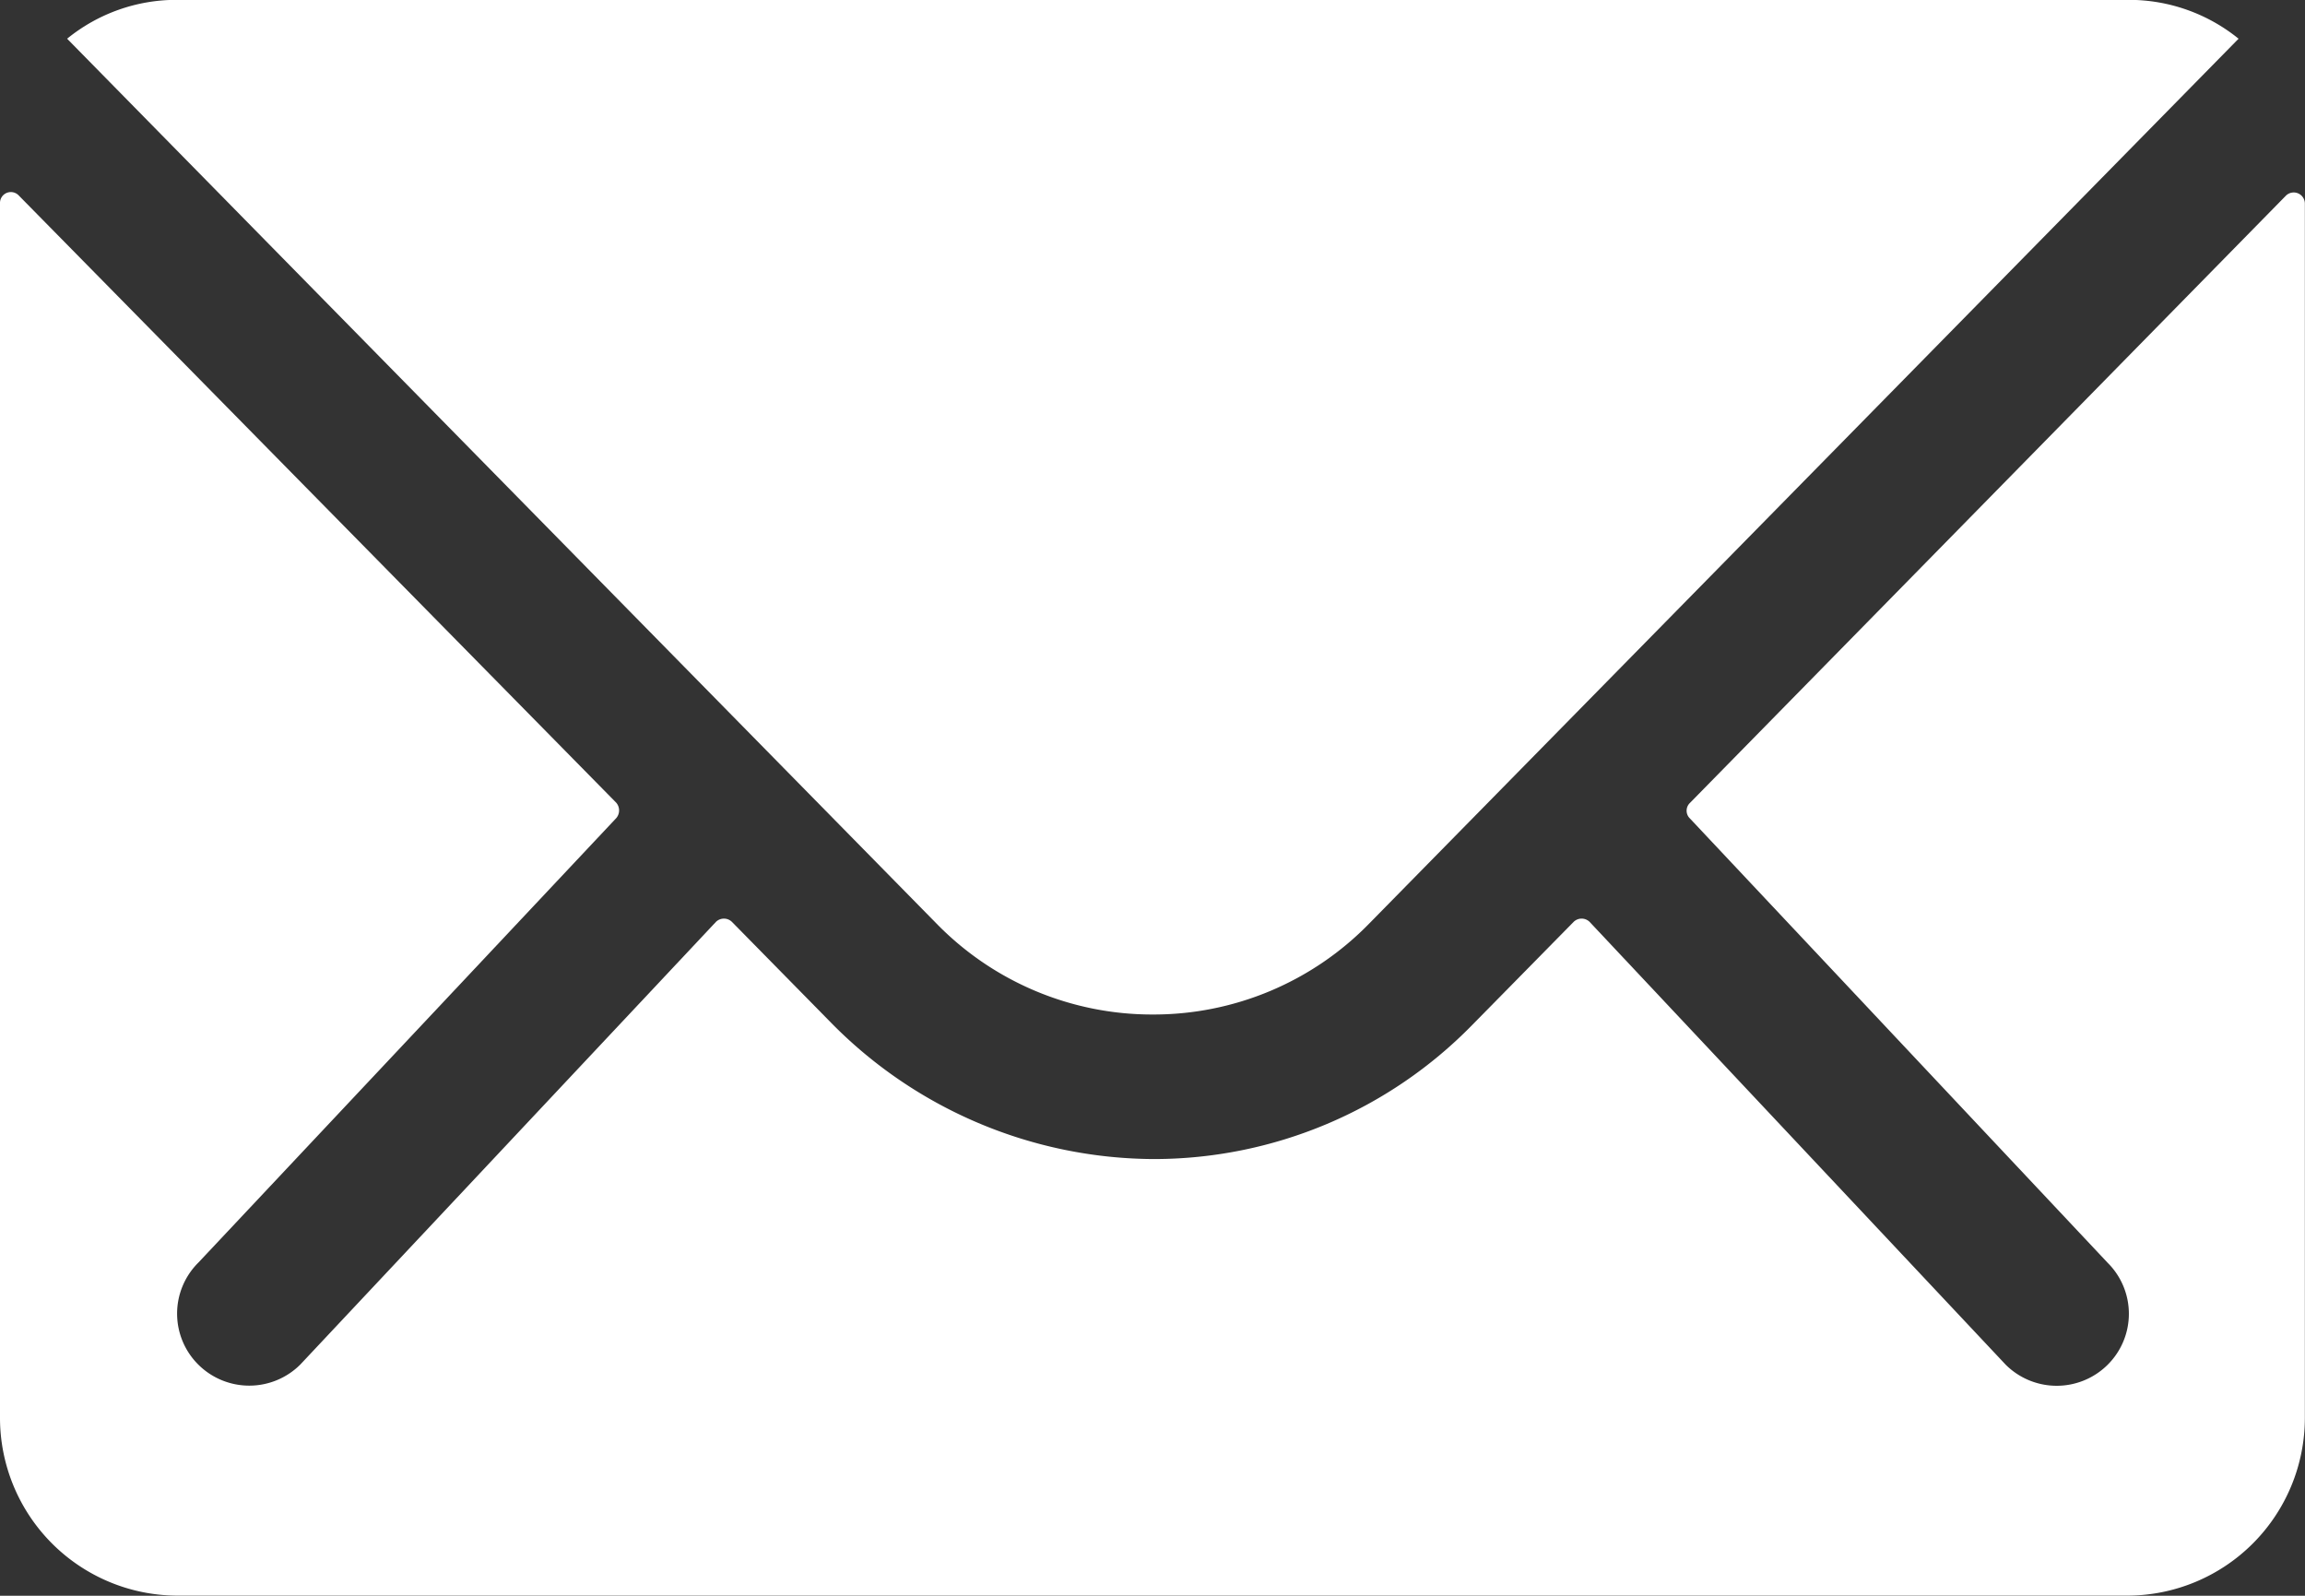
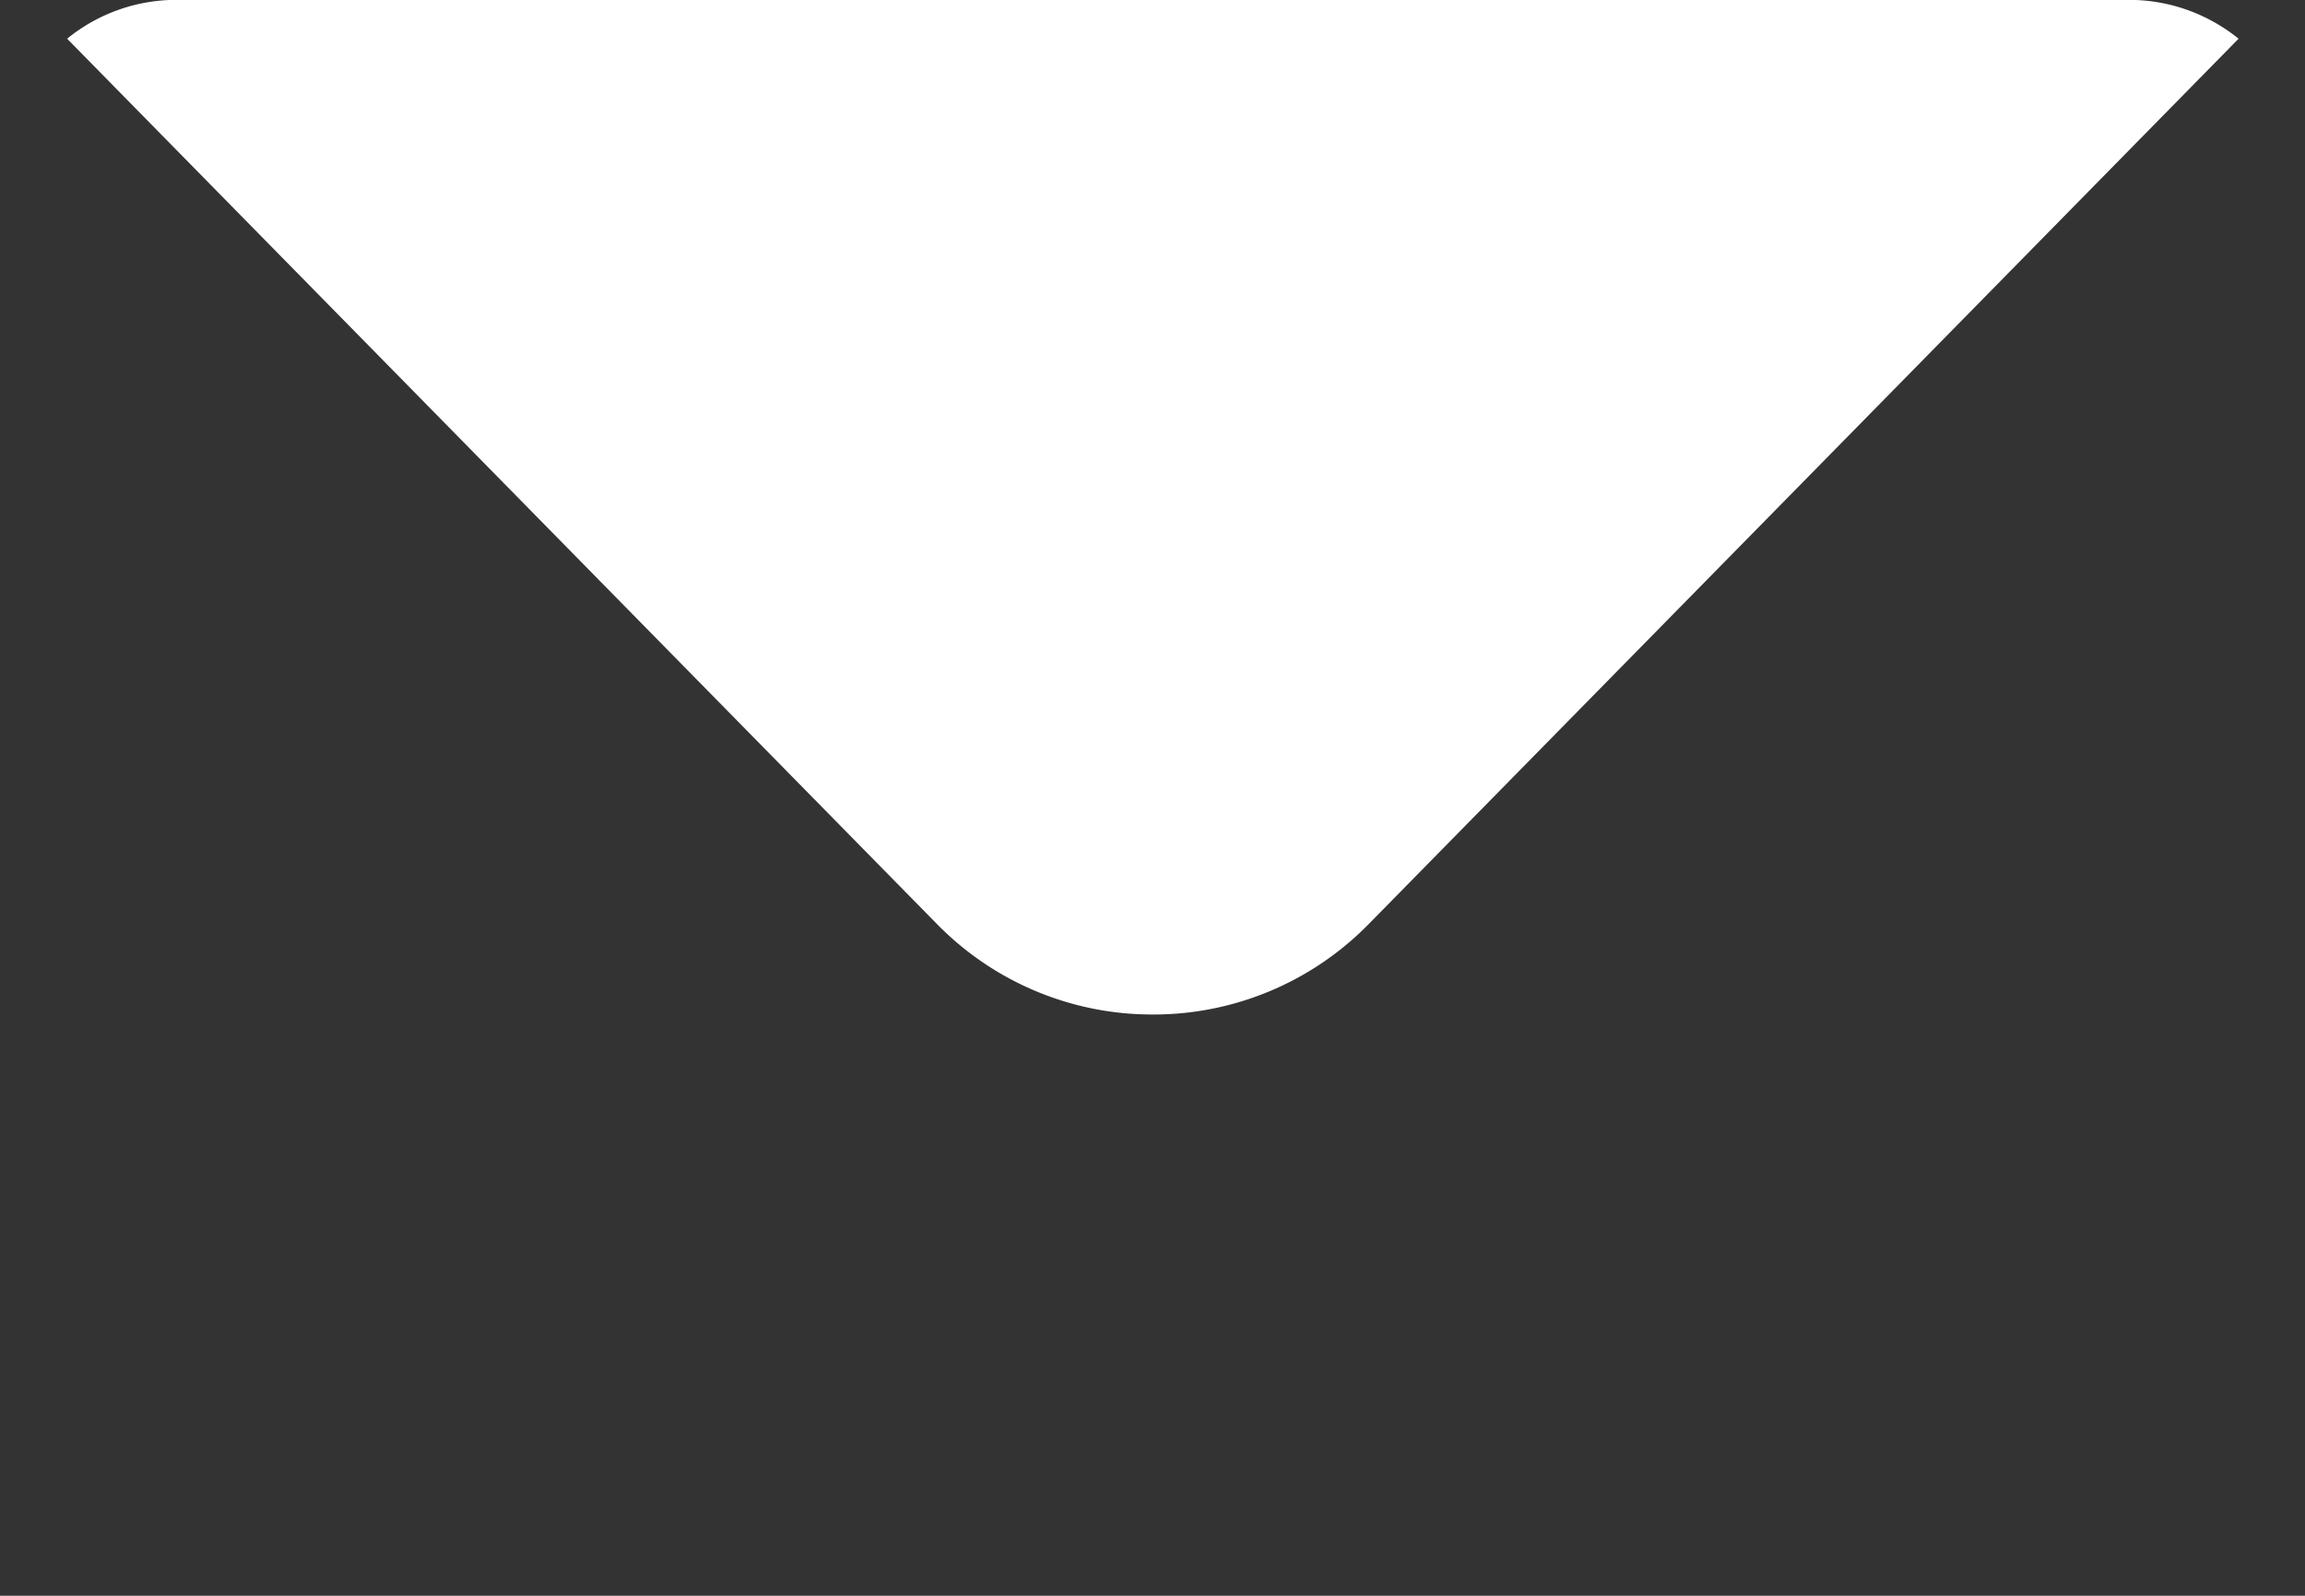
<svg xmlns="http://www.w3.org/2000/svg" width="16.552" height="11.459" viewBox="0 0 16.552 11.459">
  <rect x="0" y="0" width="16.552" height="11.459" fill="#333333" stroke="none" />
  <g id="Groupe_143" data-name="Groupe 143" transform="translate(-1411 -6883)">
    <g id="Icon_ionic-ios-mail" data-name="Icon ionic-ios-mail" transform="translate(1407.625 6875.125)">
-       <path id="Tracé_189" data-name="Tracé 189" d="M19.791,10.338,15.51,14.7a.077.077,0,0,0,0,.111l3,3.191a.516.516,0,0,1,0,.732.519.519,0,0,1-.732,0L14.79,15.554a.082.082,0,0,0-.115,0l-.728.74a3.2,3.2,0,0,1-2.284.963,3.268,3.268,0,0,1-2.332-.991l-.7-.712a.082.082,0,0,0-.115,0L5.531,18.733a.519.519,0,0,1-.732,0A.516.516,0,0,1,4.8,18l3-3.191a.085.085,0,0,0,0-.111L3.51,10.338a.078.078,0,0,0-.135.056v8.725a1.277,1.277,0,0,0,1.273,1.273H18.653a1.277,1.277,0,0,0,1.273-1.273V10.394A.08.08,0,0,0,19.791,10.338Z" transform="translate(0 -1.059)" fill="#fff" />
      <path id="Tracé_190" data-name="Tracé 190" d="M12.02,15.16a2.163,2.163,0,0,0,1.556-.653l6.243-6.354a1.25,1.25,0,0,0-.788-.279H5.014a1.242,1.242,0,0,0-.788.279l6.243,6.354A2.163,2.163,0,0,0,12.02,15.16Z" transform="translate(-0.369)" fill="#fff" />
    </g>
  </g>
</svg>